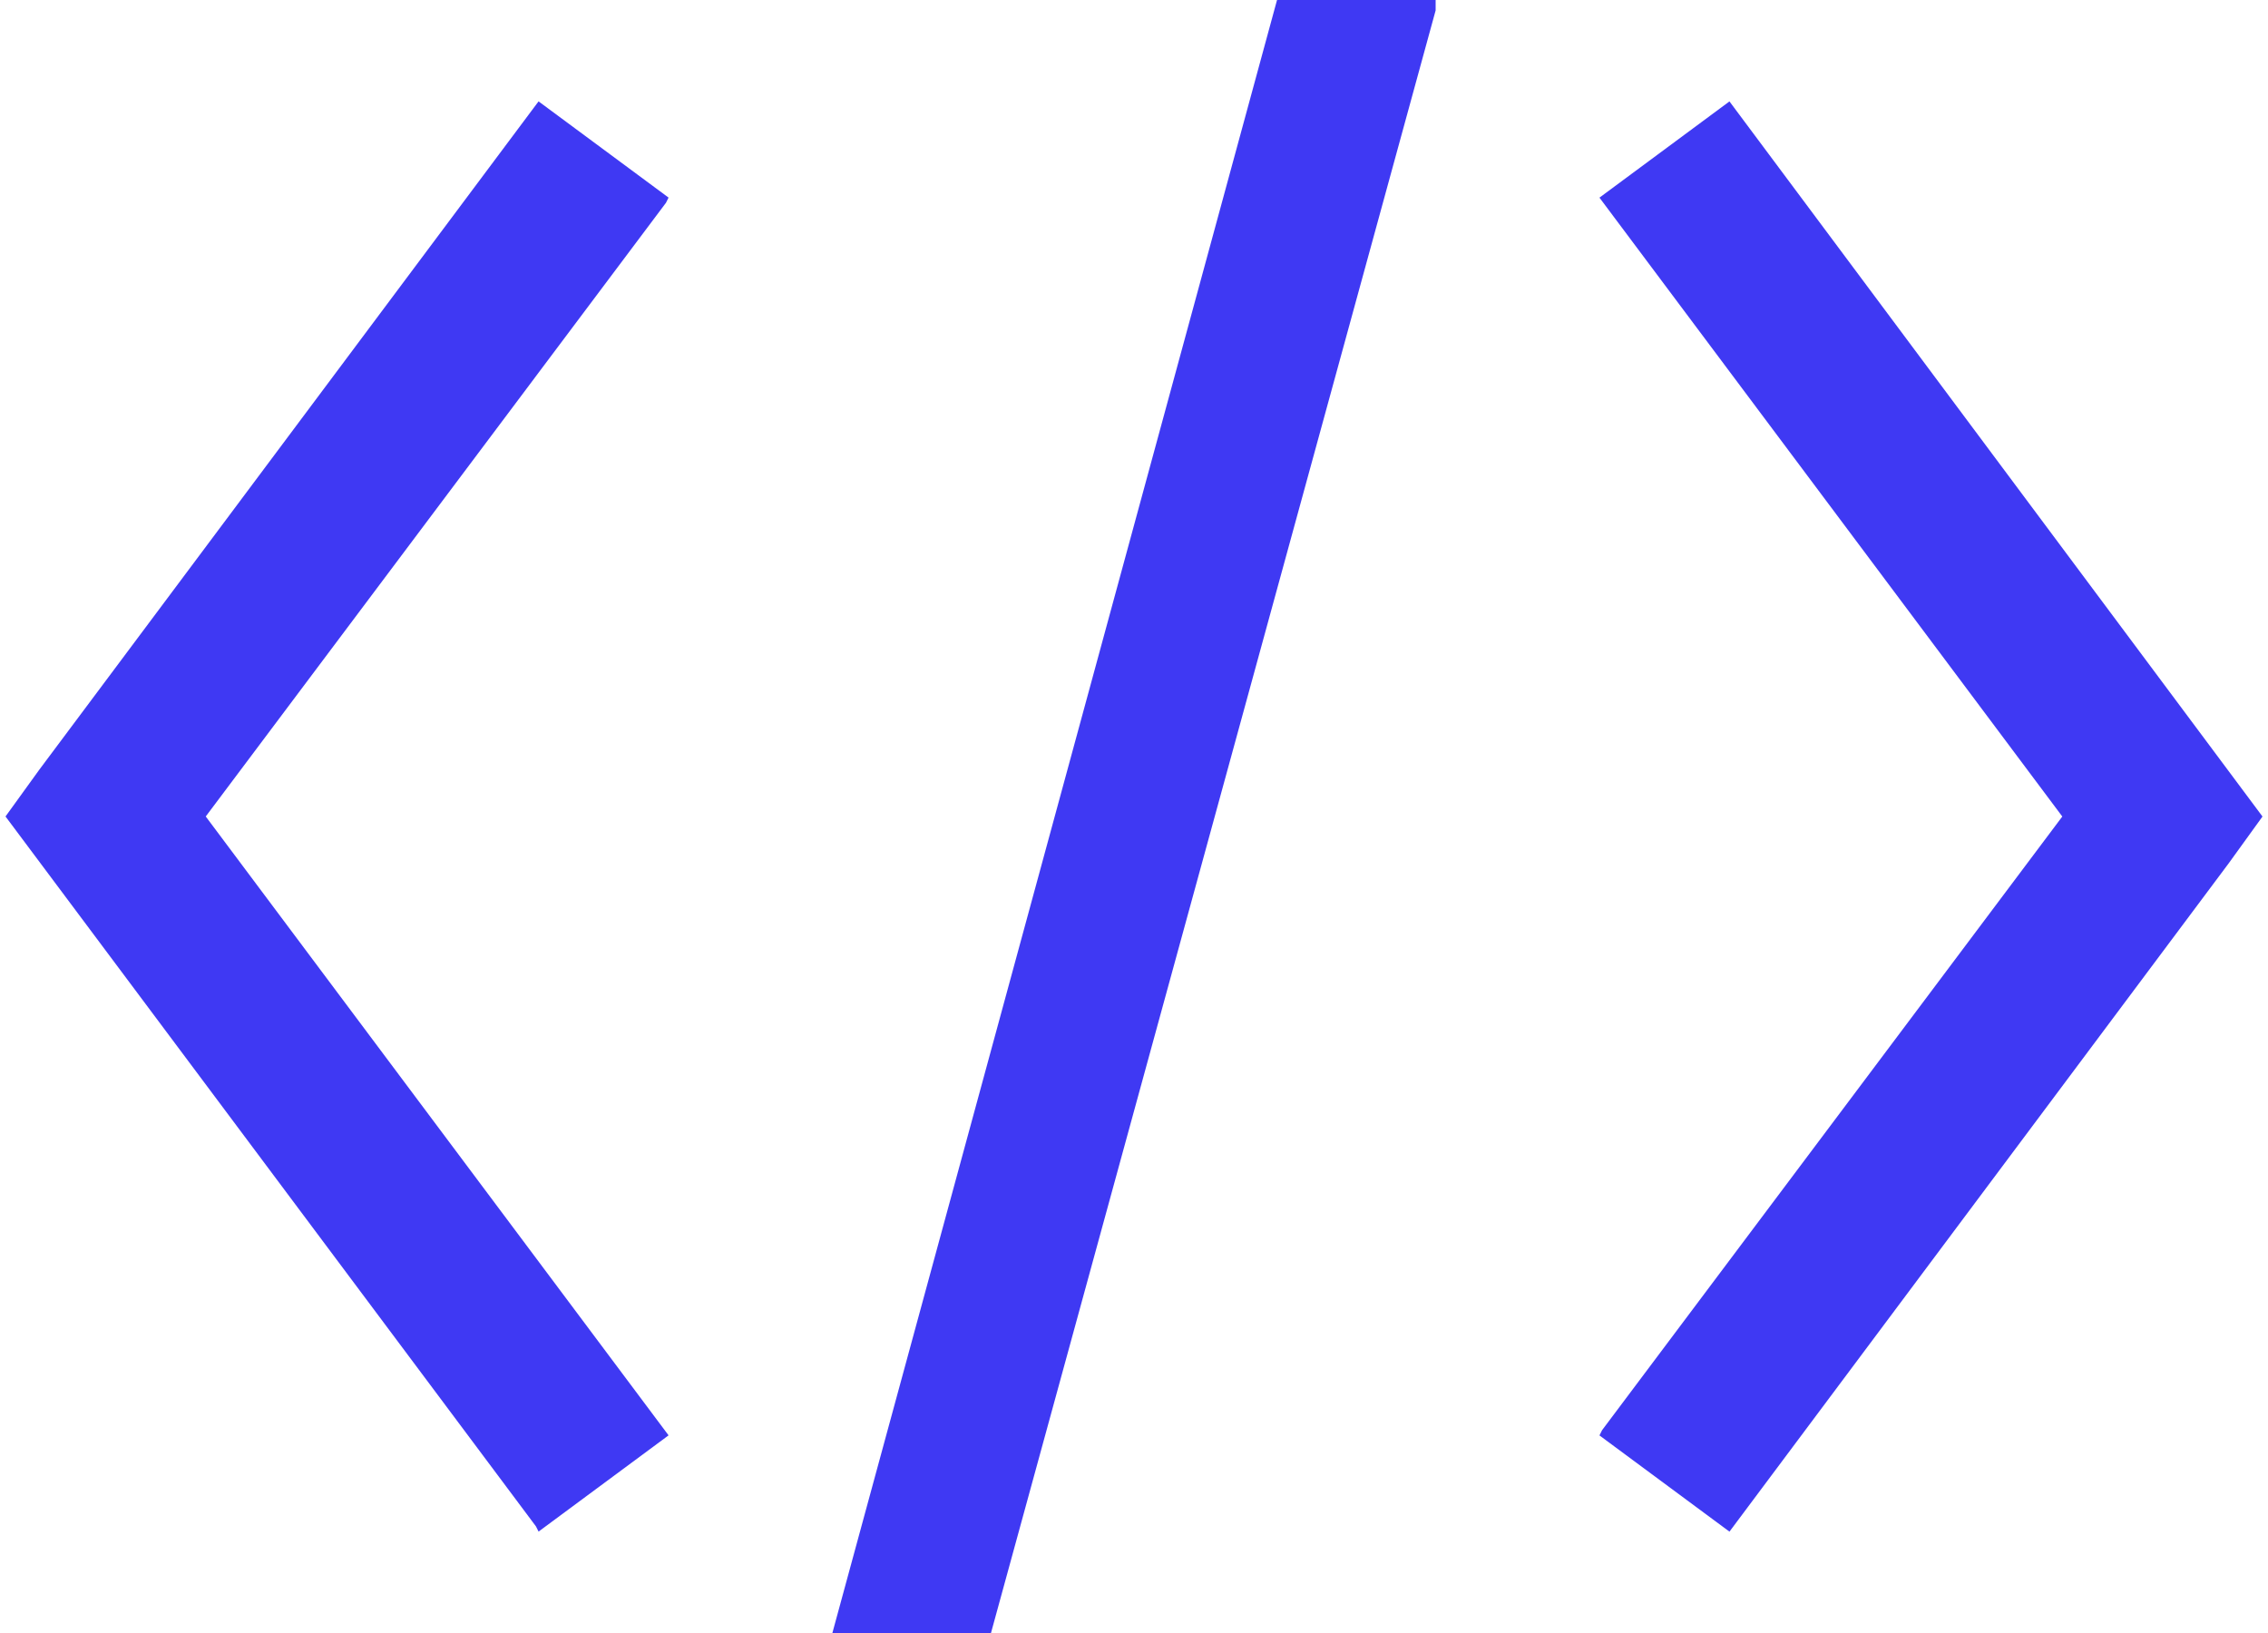
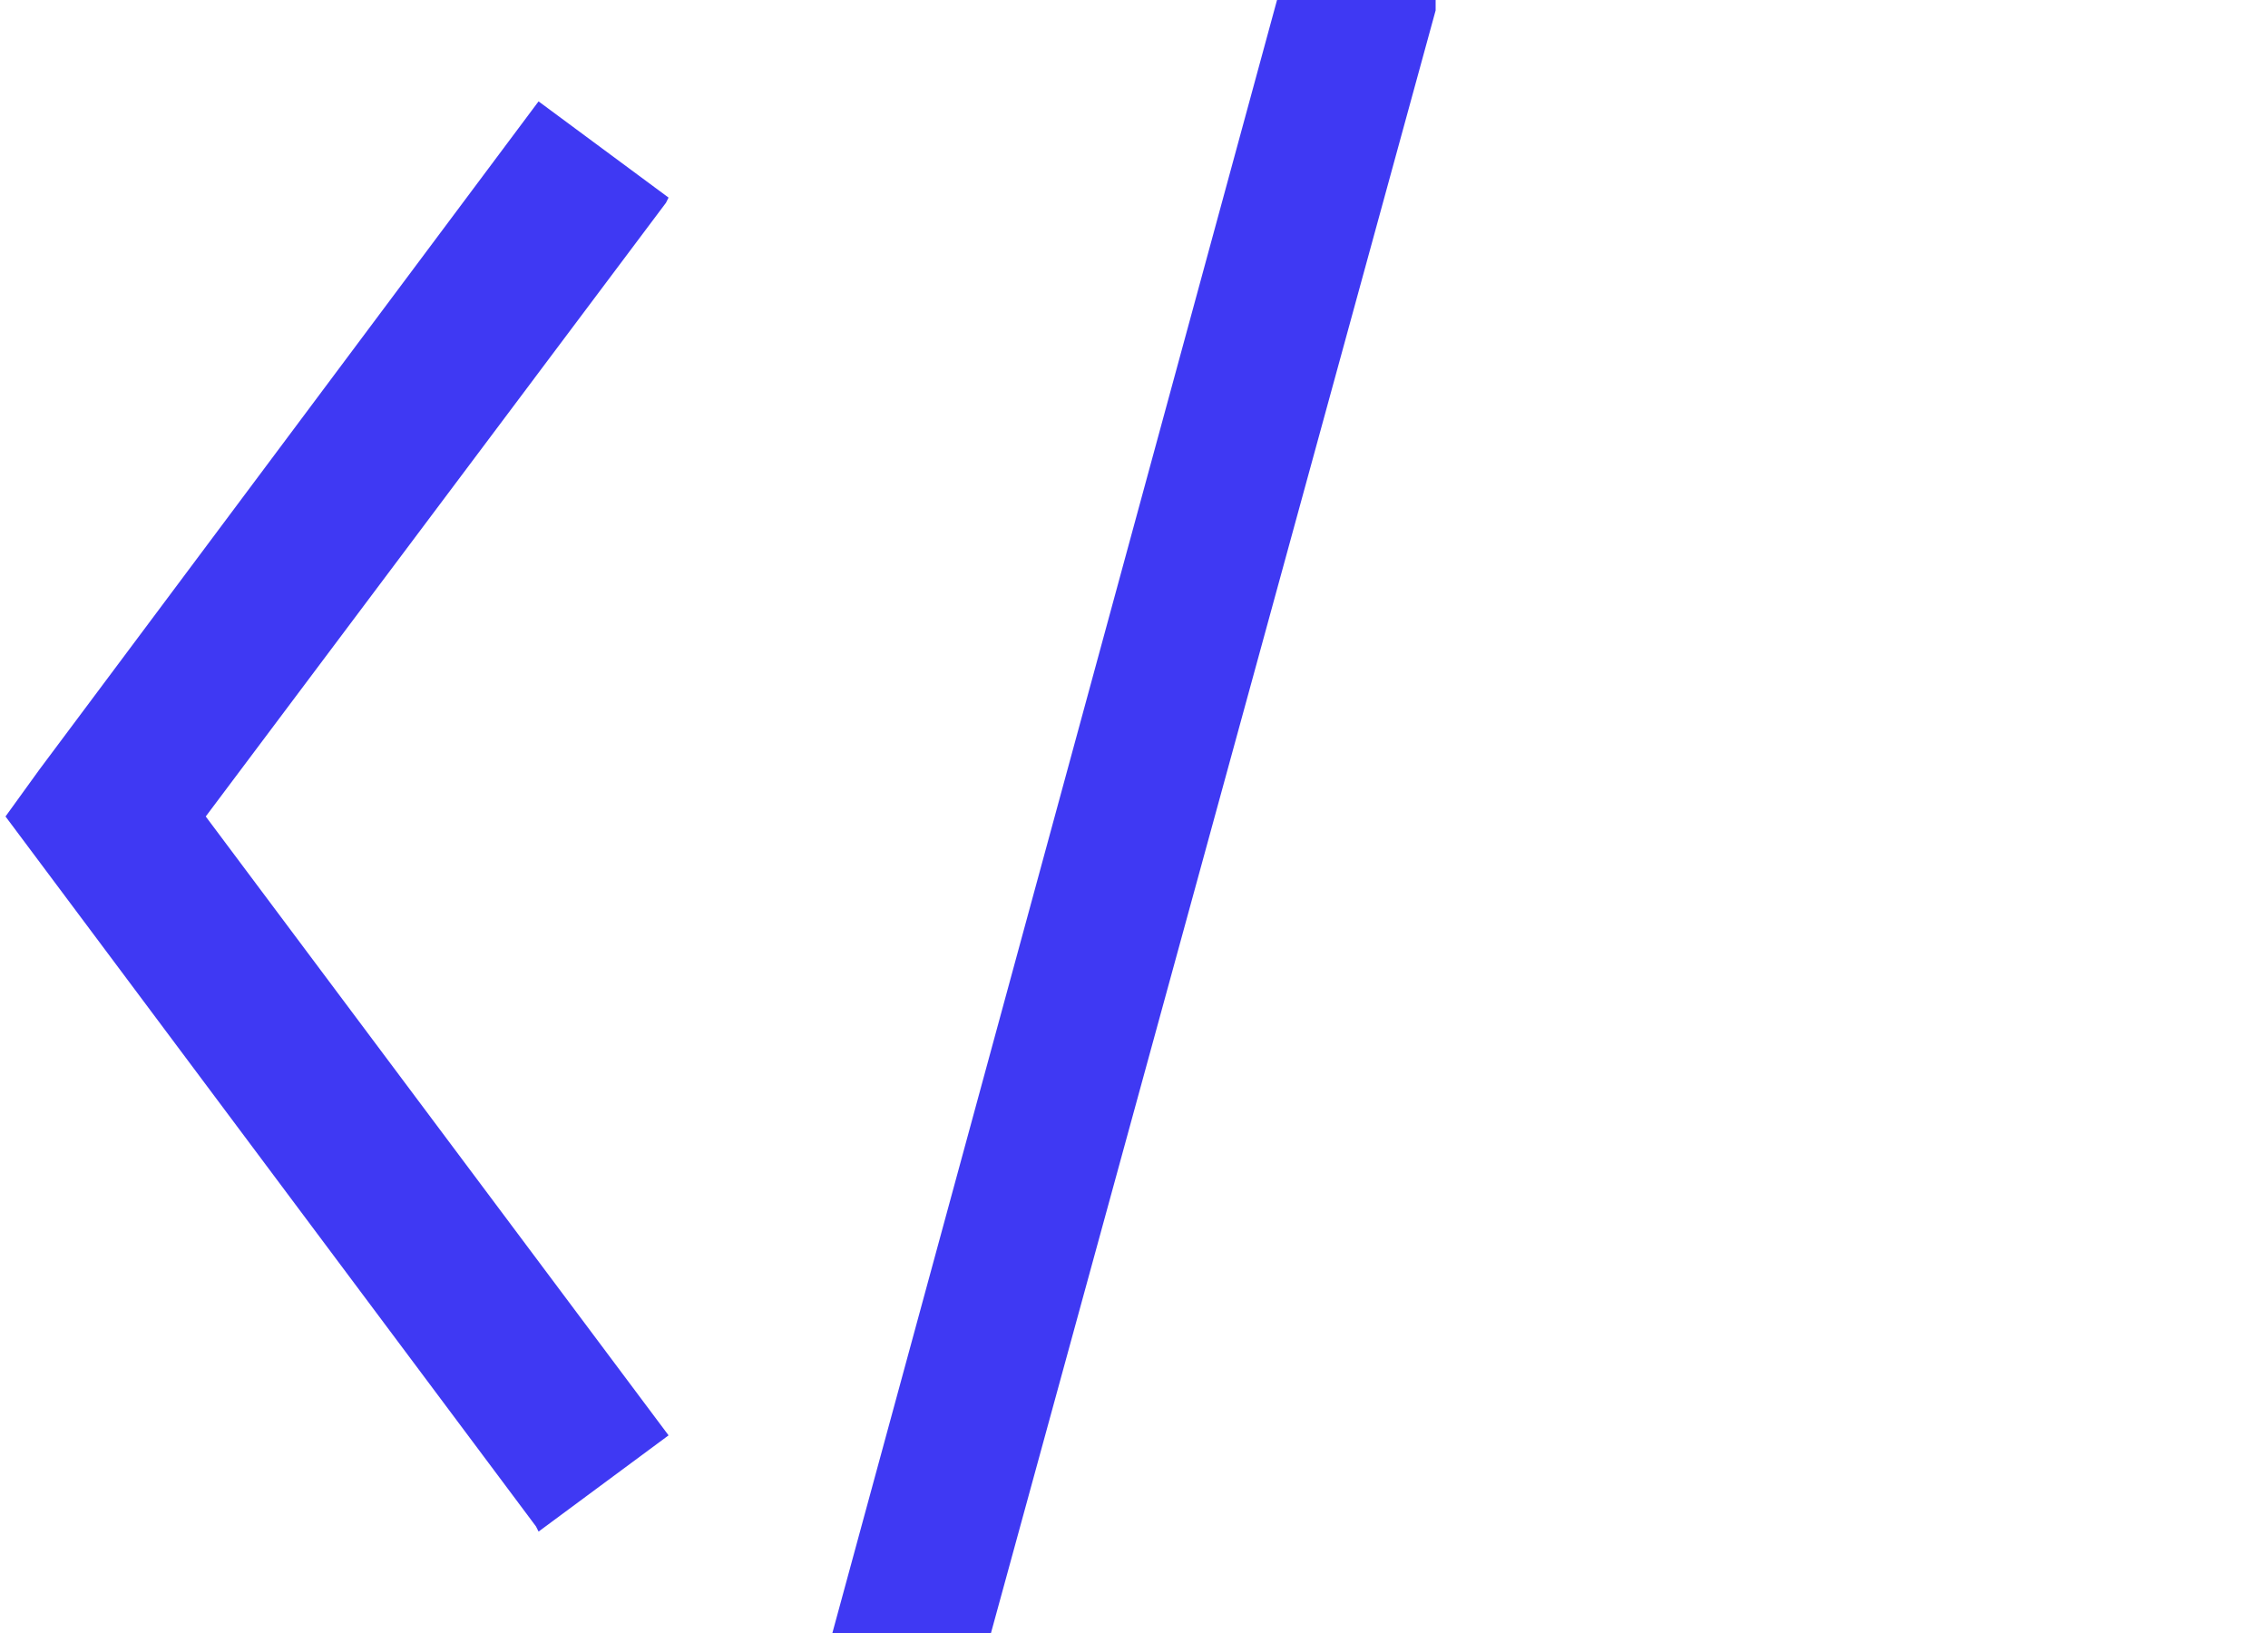
<svg xmlns="http://www.w3.org/2000/svg" width="100" height="72" version="1.1" viewBox="0 0 1139.98 824.79" id="svg3">
  <defs id="defs3" />
  <path d="m 722.342,0 h -80.109 l -224.59,824.79 h 80.109 L 722.342,5.25 Z" id="path1" style="fill:#3f39f3;fill-opacity:1" />
  <path d="M 334.902,99.8 269.238,51.202 17.078,388.742 0,412.383 l 267.92,358.55 1.324,2.633 65.66,-48.602 -233.77,-312.58 232.46,-309.96 z" id="path2" style="fill:#3f39f3;fill-opacity:1" />
-   <path d="m 1122.902,436.05 17.078,-23.641 -269.23,-361.19 -65.66,48.602 233.77,312.58 -232.46,309.96 -1.312,2.633 65.664,48.598 z" id="path3" style="fill:#3f39f3;fill-opacity:1" />
</svg>